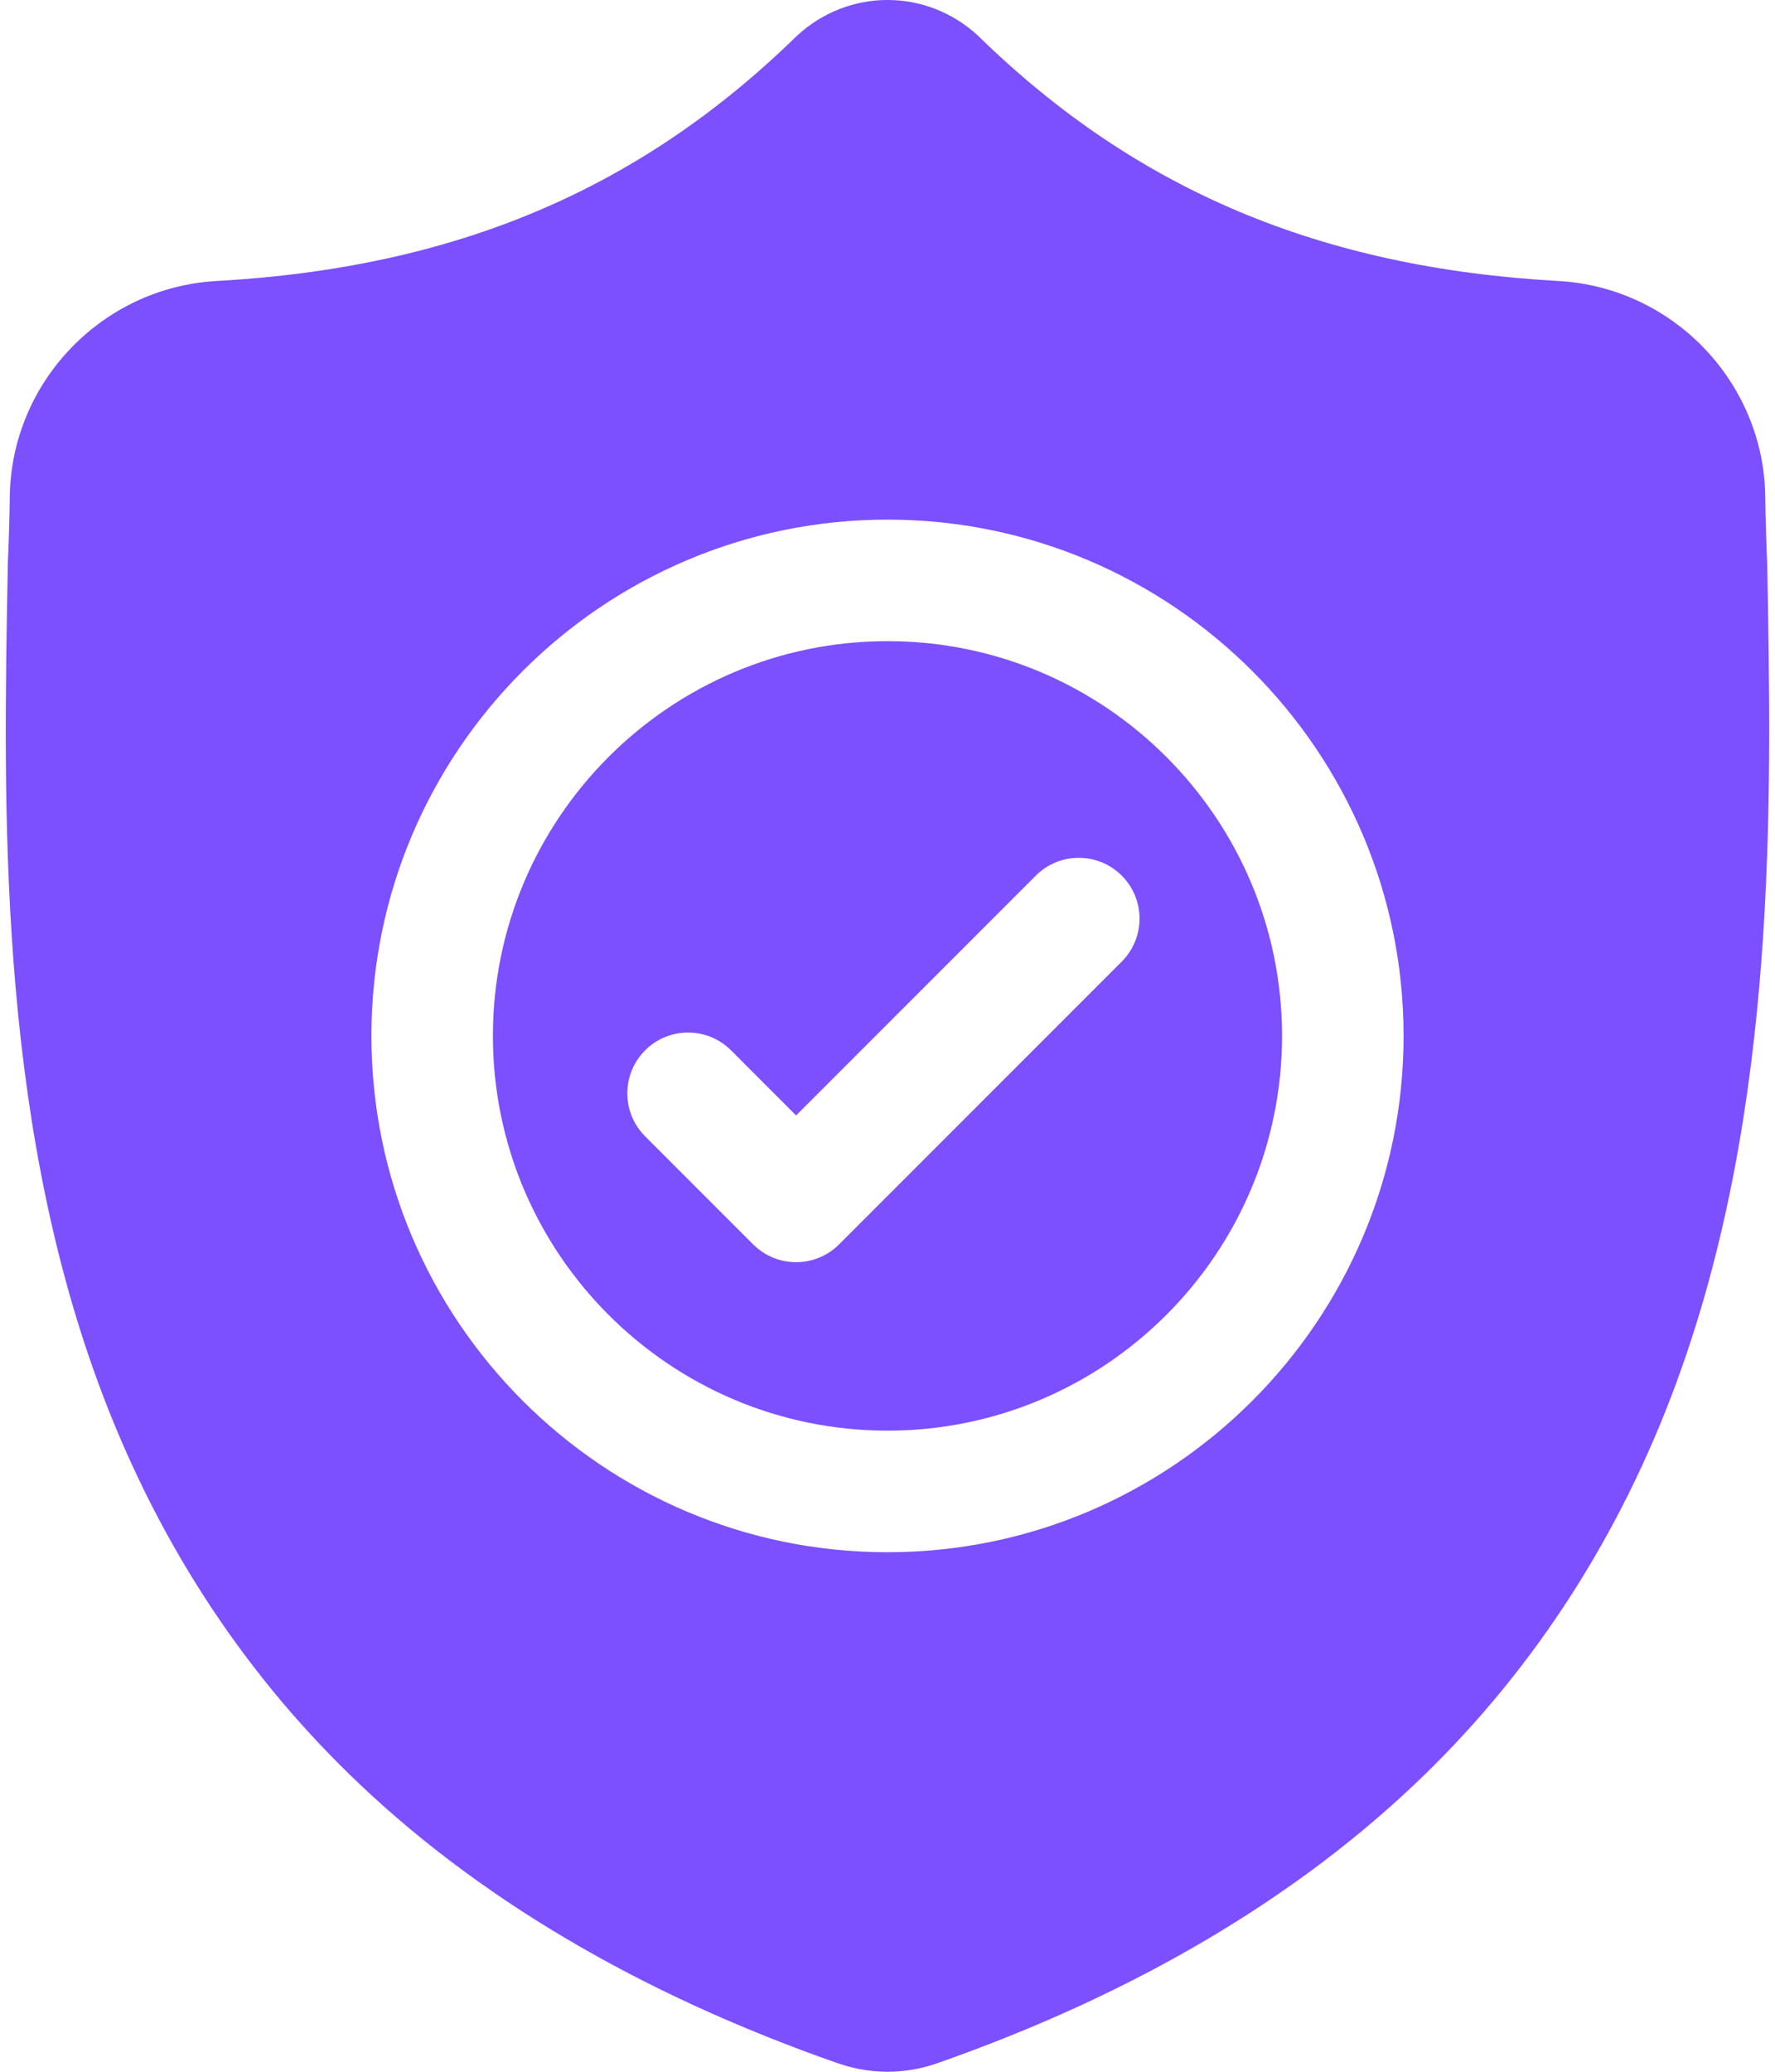
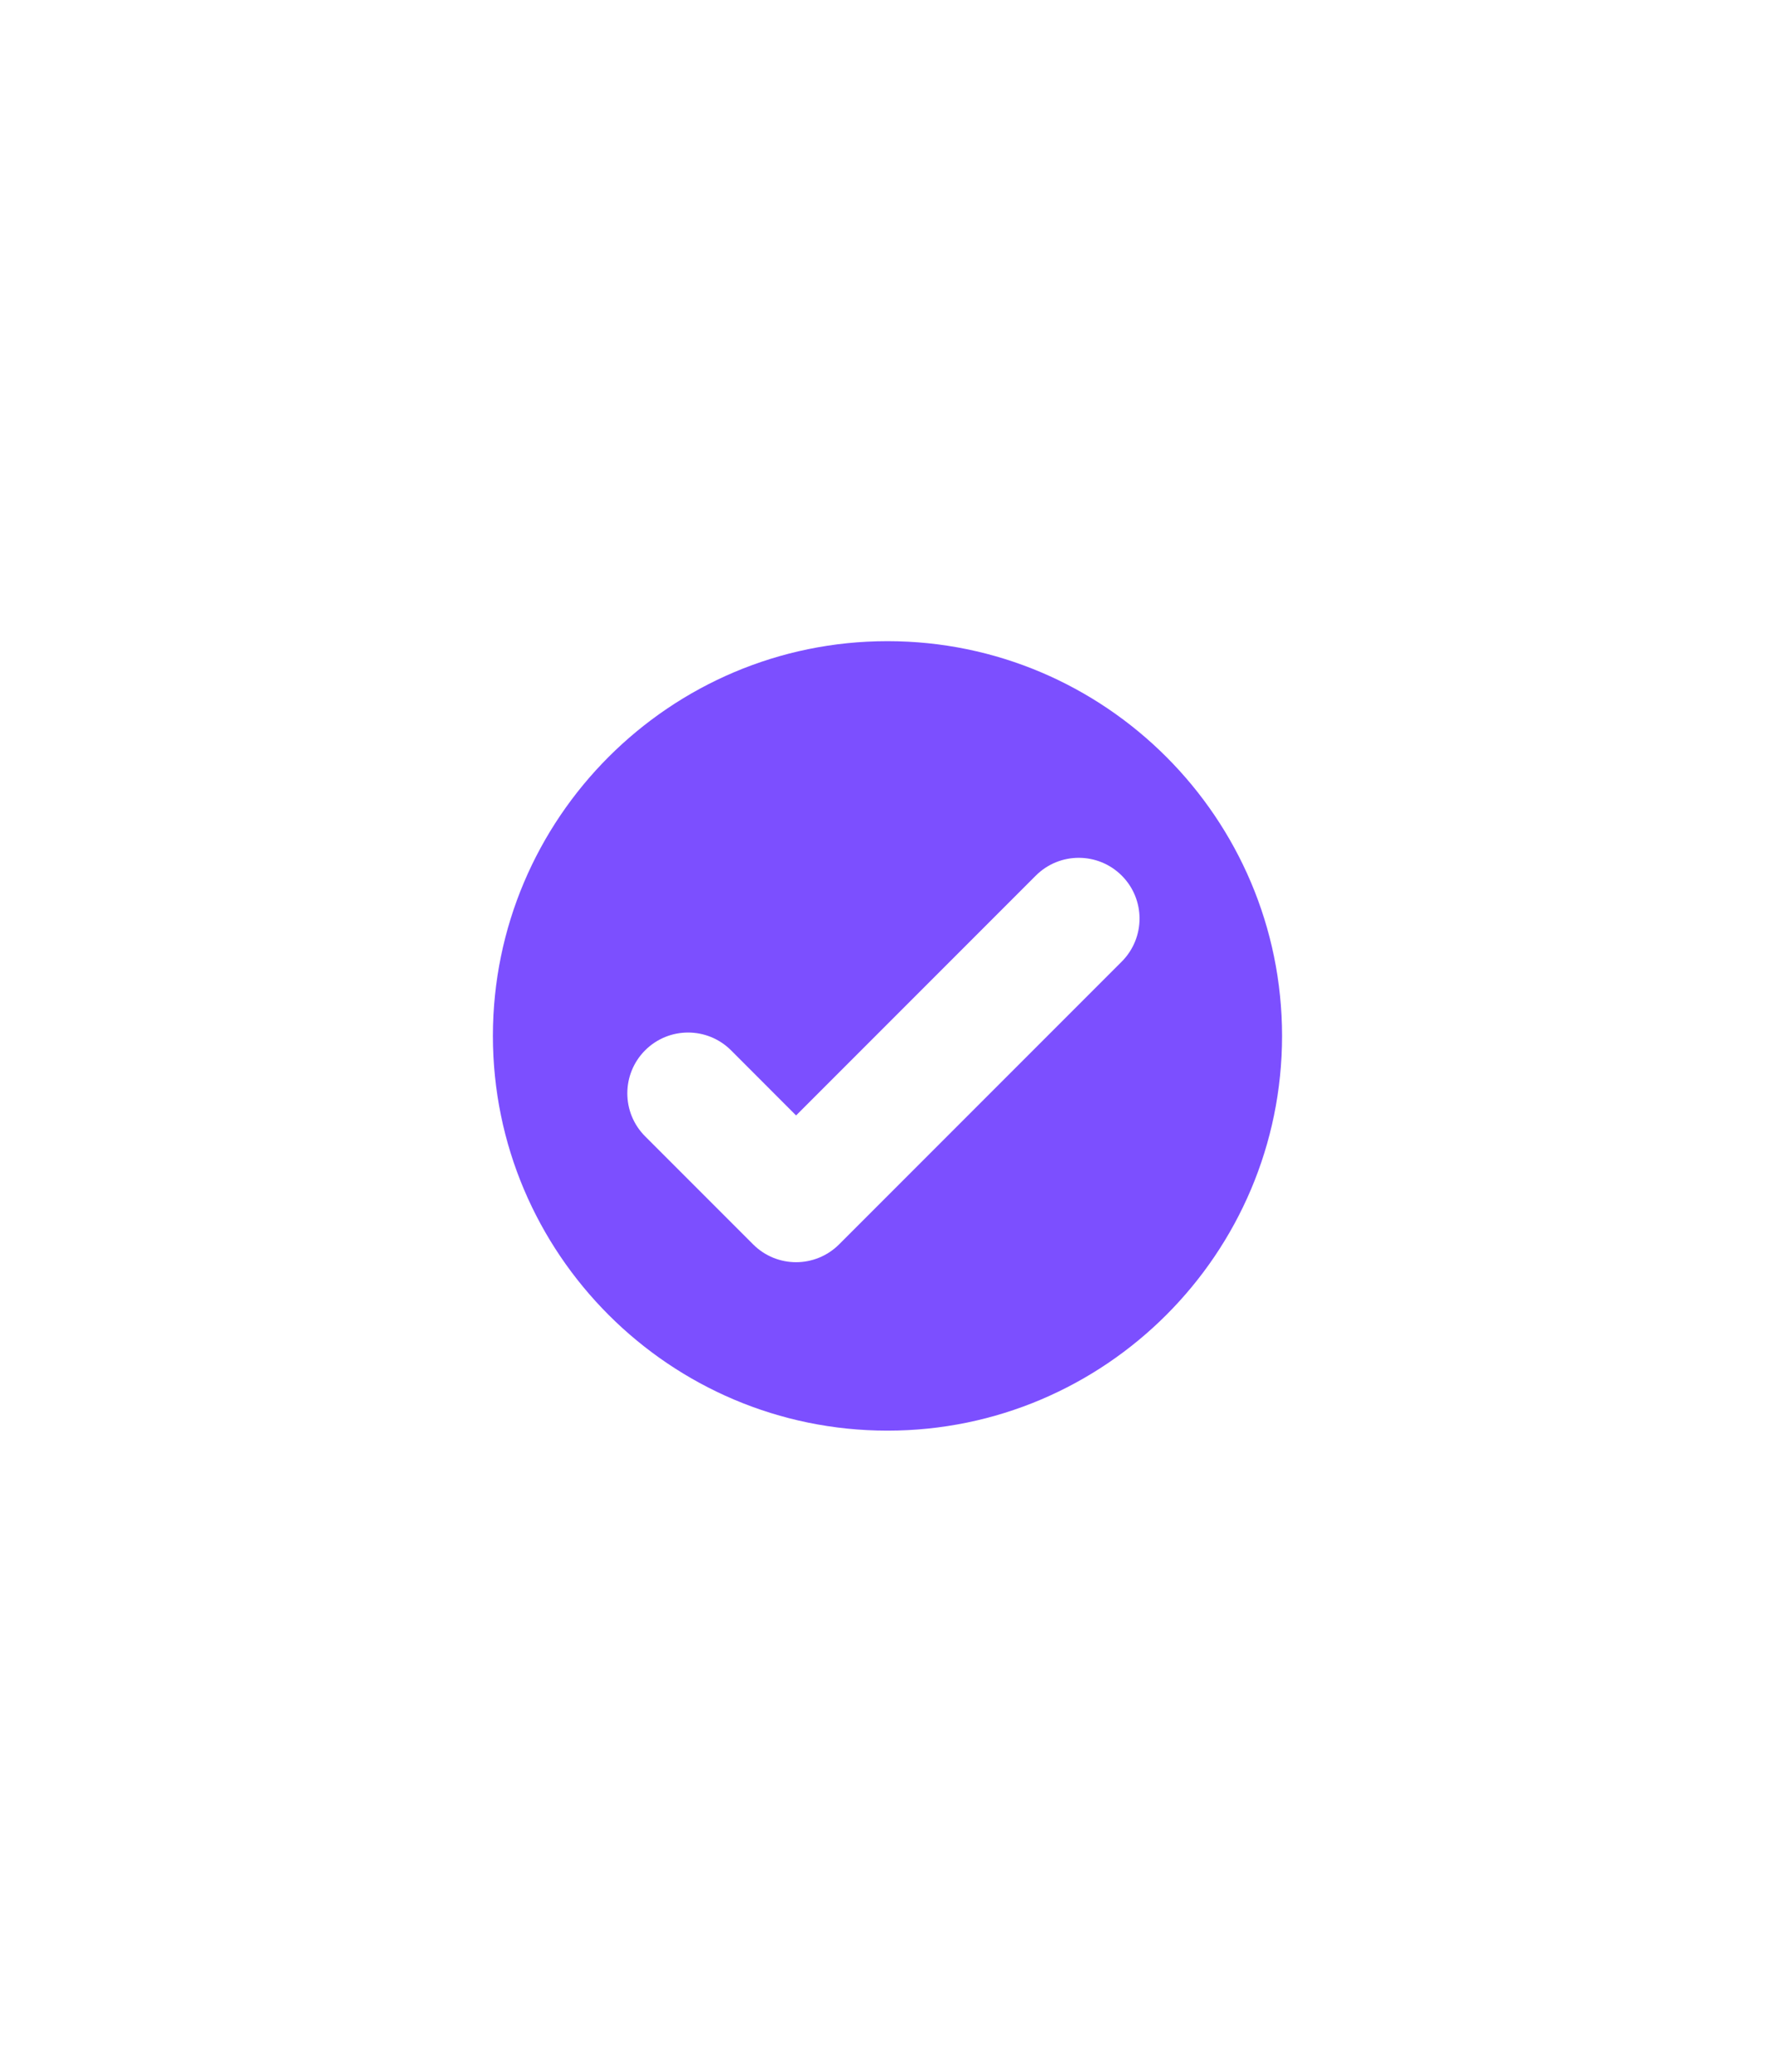
<svg xmlns="http://www.w3.org/2000/svg" width="36" height="42" viewBox="0 0 36 42" fill="none">
  <path d="M18 12.998C13.587 12.998 9.997 16.588 9.997 21.001C9.997 25.413 13.587 29.003 18 29.003C22.412 29.003 26.002 25.413 26.002 21.001C26.002 16.588 22.412 12.998 18 12.998ZM22.751 19.494L17.018 25.227C16.777 25.467 16.462 25.588 16.146 25.588C15.831 25.588 15.516 25.468 15.275 25.227L13.084 23.036C12.603 22.555 12.603 21.775 13.084 21.293C13.565 20.812 14.345 20.812 14.827 21.293L16.146 22.613L21.008 17.751C21.489 17.27 22.269 17.27 22.751 17.751C23.232 18.232 23.232 19.012 22.751 19.494Z" fill="#7C4FFF" />
-   <path d="M35.841 11.396L35.839 11.363C35.821 10.96 35.809 10.533 35.802 10.058C35.767 7.742 33.926 5.827 31.61 5.697C26.781 5.428 23.046 3.853 19.854 0.742L19.827 0.716C18.786 -0.239 17.215 -0.239 16.174 0.716L16.146 0.742C12.955 3.853 9.219 5.428 4.39 5.697C2.074 5.827 0.233 7.742 0.199 10.058C0.192 10.53 0.179 10.957 0.161 11.363L0.159 11.439C0.065 16.363 -0.051 22.491 1.999 28.054C3.126 31.113 4.833 33.772 7.073 35.957C9.623 38.446 12.964 40.422 17.002 41.831C17.134 41.876 17.27 41.913 17.409 41.941C17.605 41.98 17.803 42 18 42C18.198 42 18.395 41.98 18.591 41.941C18.73 41.913 18.868 41.876 19 41.83C23.033 40.419 26.37 38.442 28.919 35.953C31.157 33.767 32.864 31.108 33.993 28.048C36.051 22.469 35.934 16.329 35.841 11.396ZM18 31.468C12.228 31.468 7.533 26.772 7.533 21.001C7.533 15.229 12.228 10.534 18 10.534C23.771 10.534 28.467 15.229 28.467 21.001C28.467 26.772 23.771 31.468 18 31.468Z" fill="#7C4FFF" />
</svg>